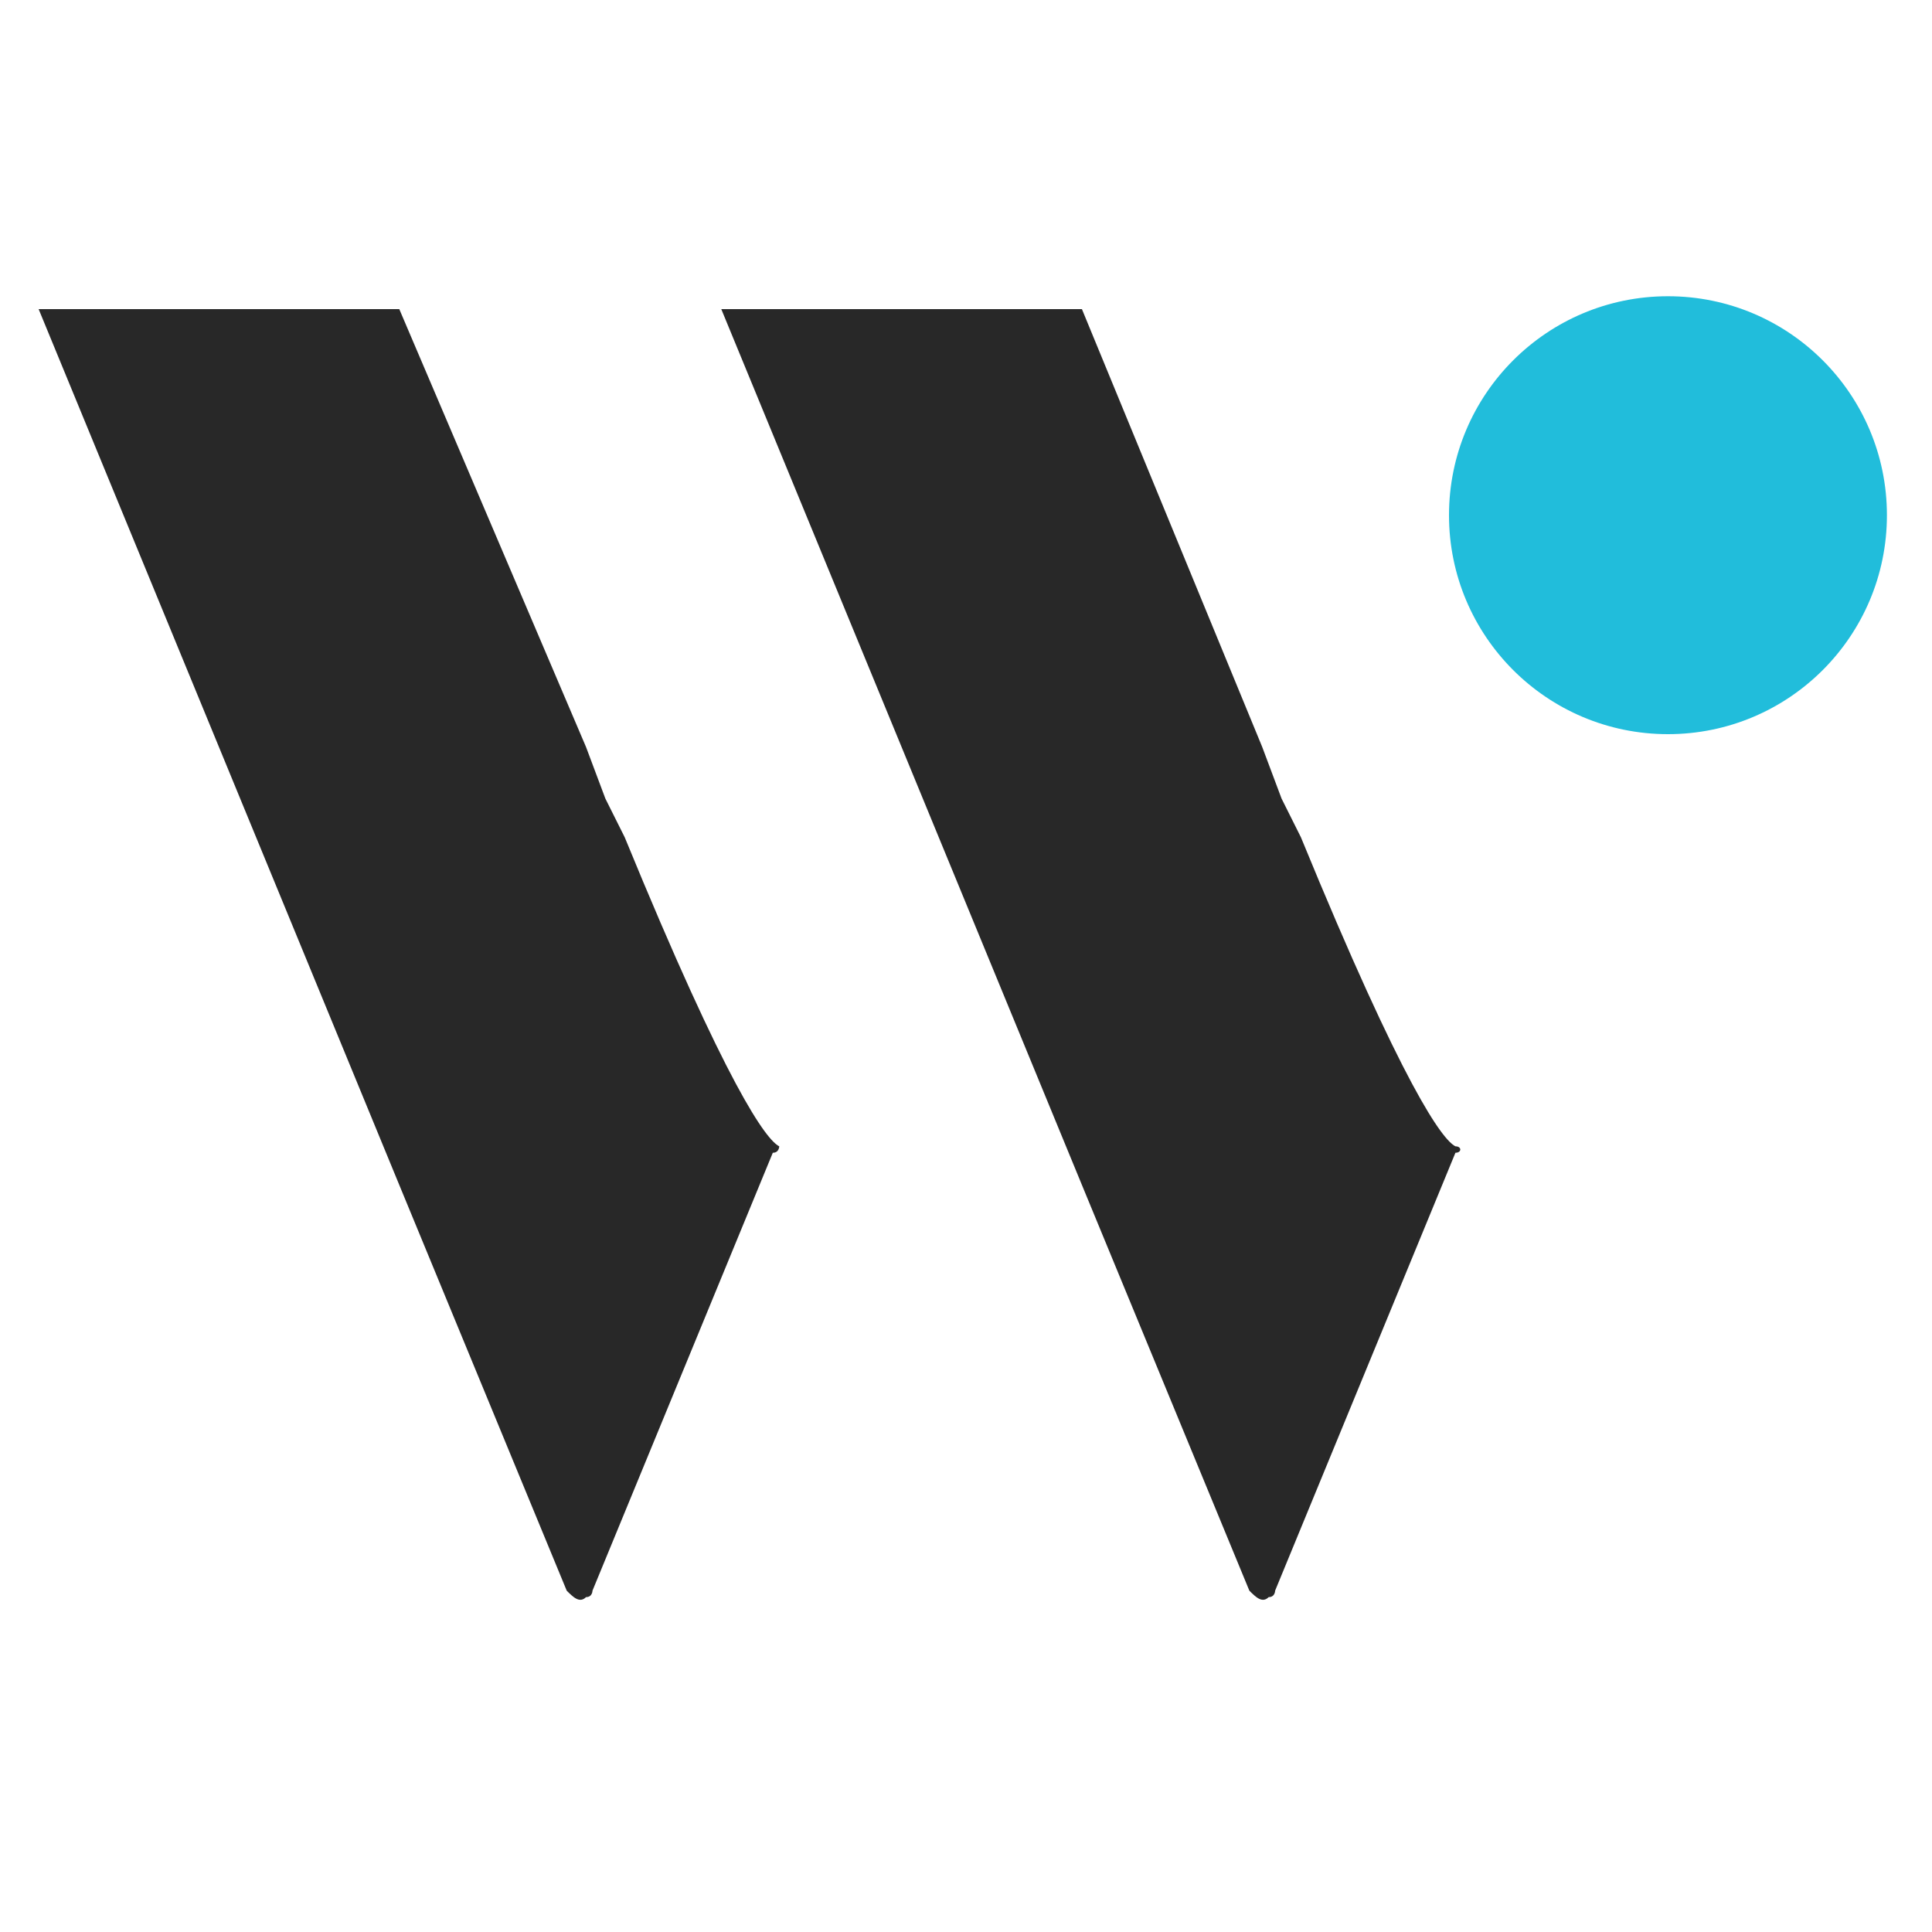
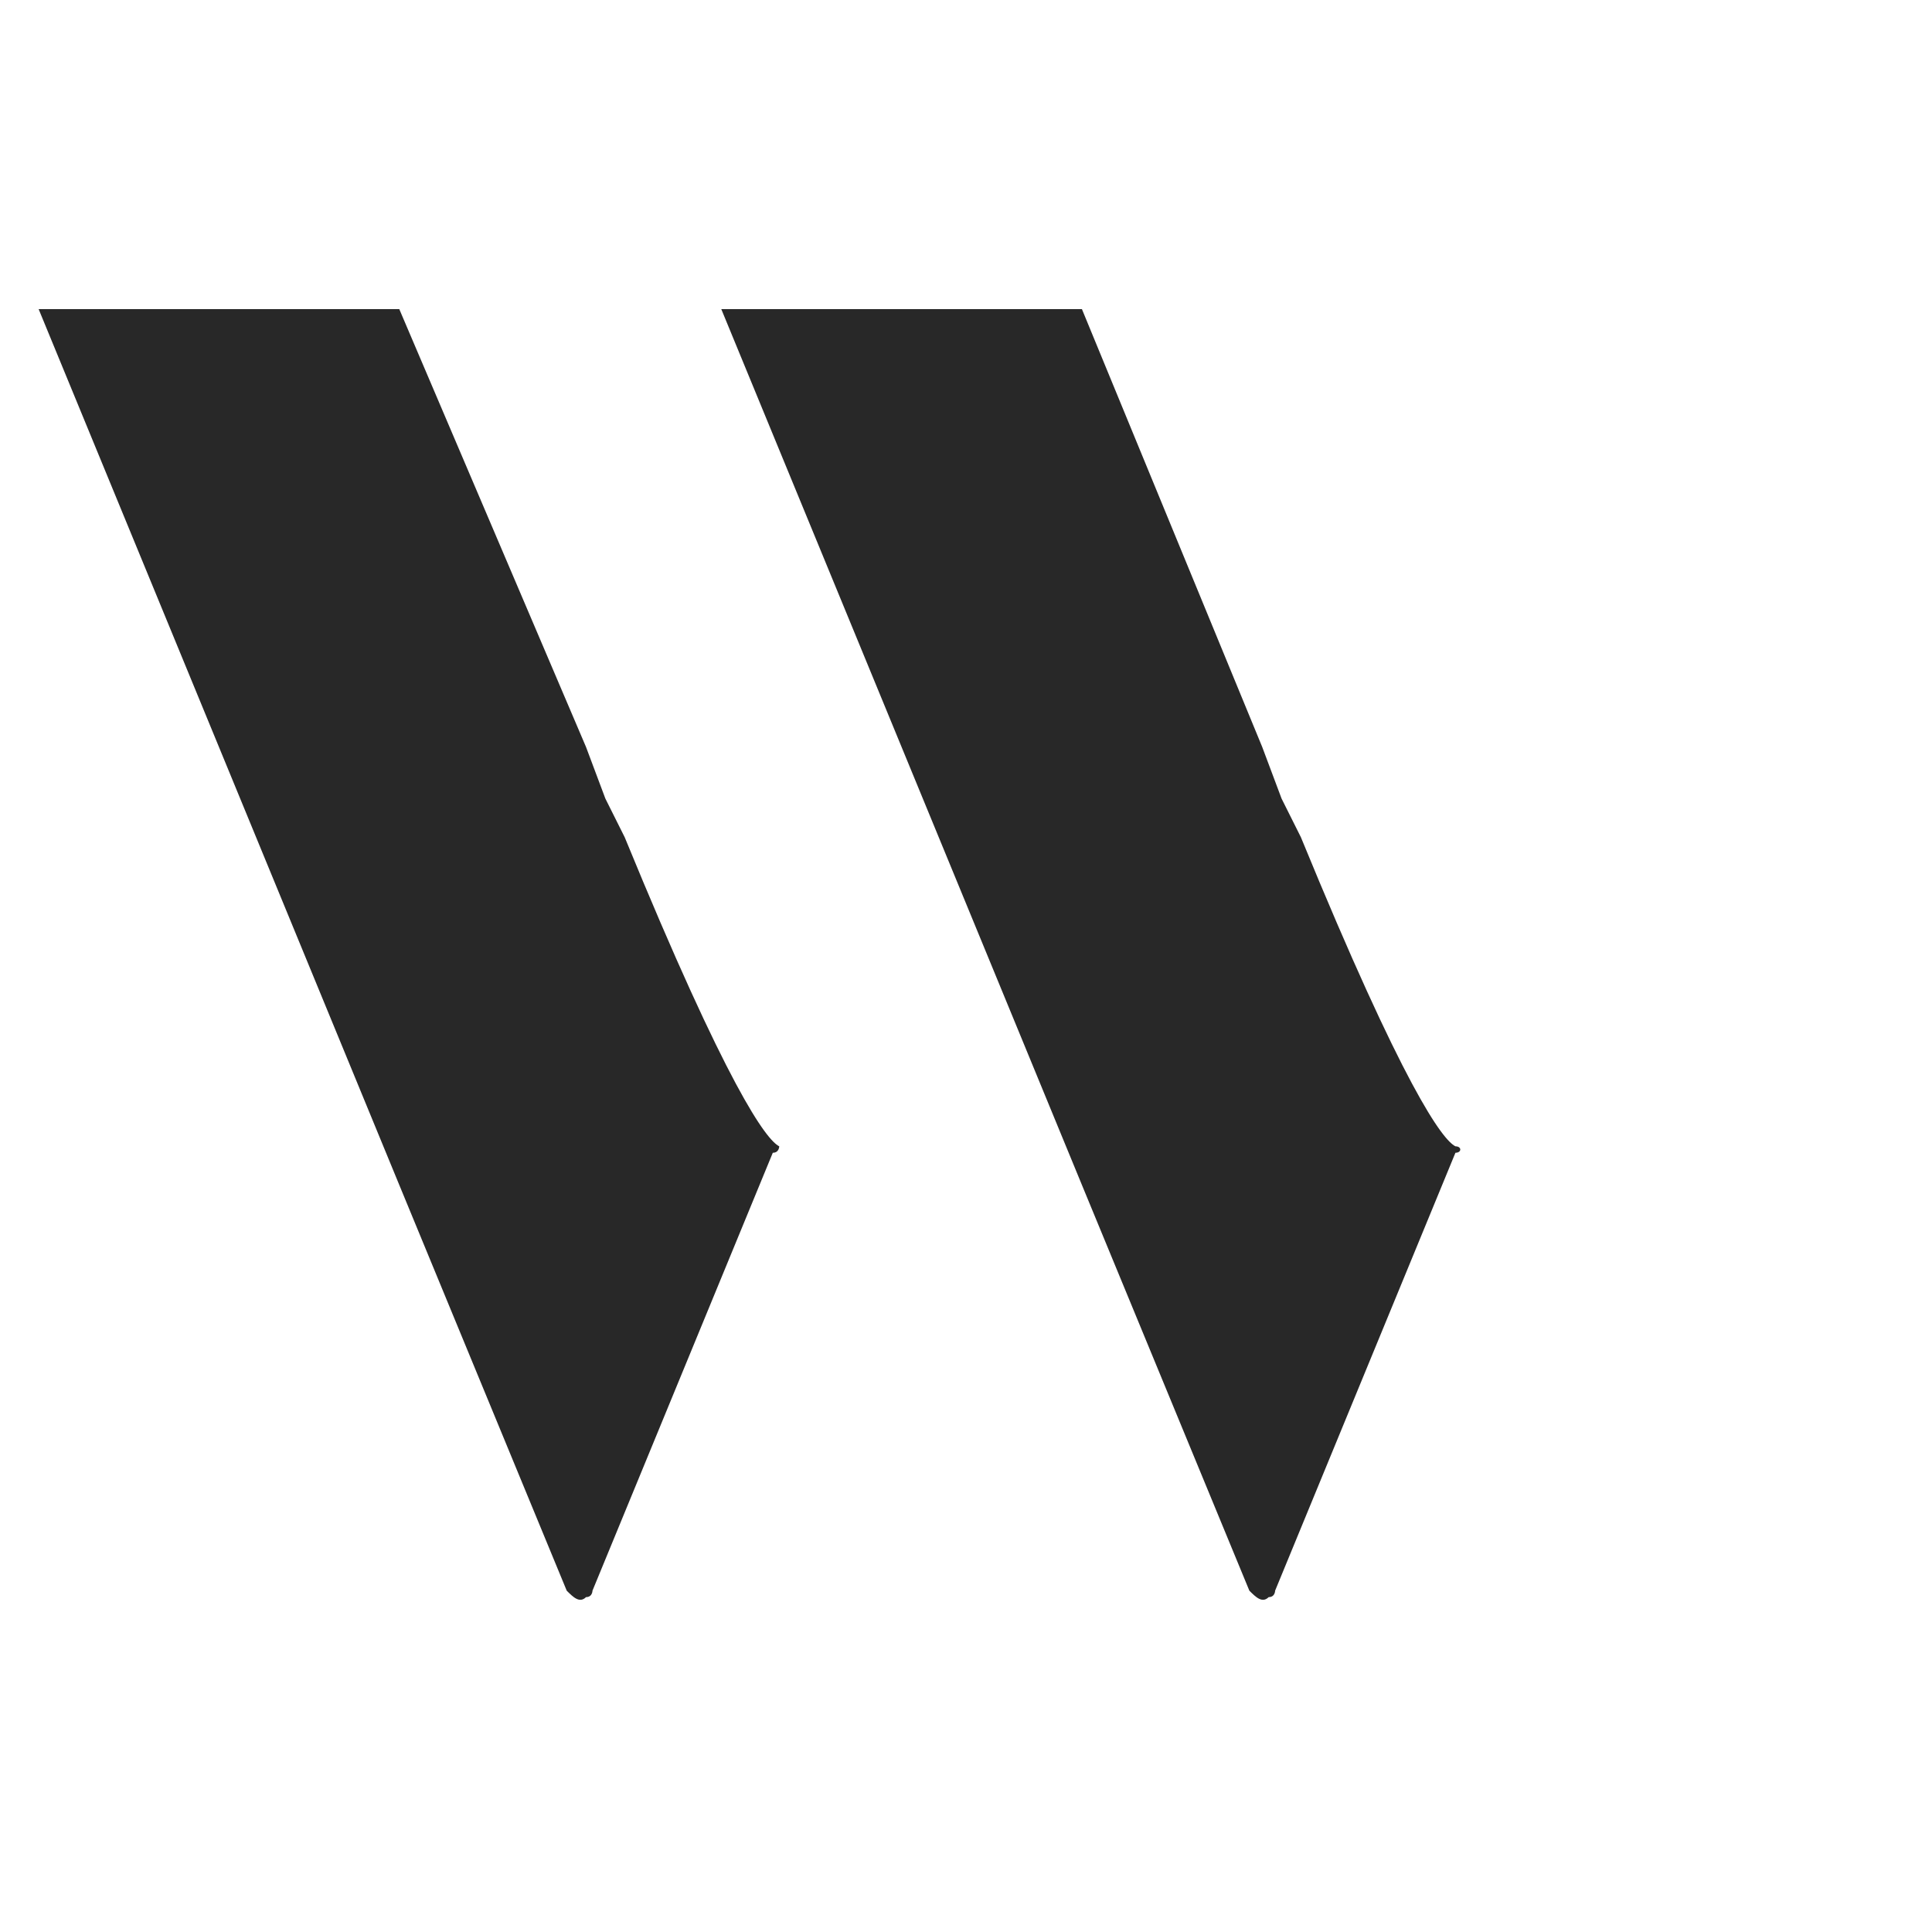
<svg xmlns="http://www.w3.org/2000/svg" version="1.1" id="Logo" x="0px" y="0px" width="30px" height="30px" viewBox="0 0 30 30" style="enable-background:new 0 0 30 30;" xml:space="preserve">
  <style type="text/css">
	.st0{fill:#21BDDB;}
	.st1{fill-rule:evenodd;clip-rule:evenodd;fill:#282828;}
</style>
-   <circle class="st0" cx="25.9" cy="8" r="3.4" />
  <path class="st1" d="M12.1,17.8c-0.2-0.1-0.8-0.9-2.4-4.8c-0.1-0.2-0.2-0.4-0.3-0.6l-0.3-0.8L6.2,4.8H0.6l2.8,6.8l2.8,6.8l2.6,6.3  c0.1,0.1,0.2,0.2,0.3,0.1c0.1,0,0.1-0.1,0.1-0.1l2.8-6.8C12.1,17.9,12.1,17.8,12.1,17.8z" />
  <path class="st1" d="M22.6,17.8c-0.2-0.1-0.8-0.9-2.4-4.8c-0.1-0.2-0.2-0.4-0.3-0.6l-0.3-0.8l-2.8-6.8h-5.6l2.8,6.8l2.8,6.8l2.6,6.3  c0.1,0.1,0.2,0.2,0.3,0.1c0.1,0,0.1-0.1,0.1-0.1l2.8-6.8C22.7,17.9,22.7,17.8,22.6,17.8z" />
</svg>